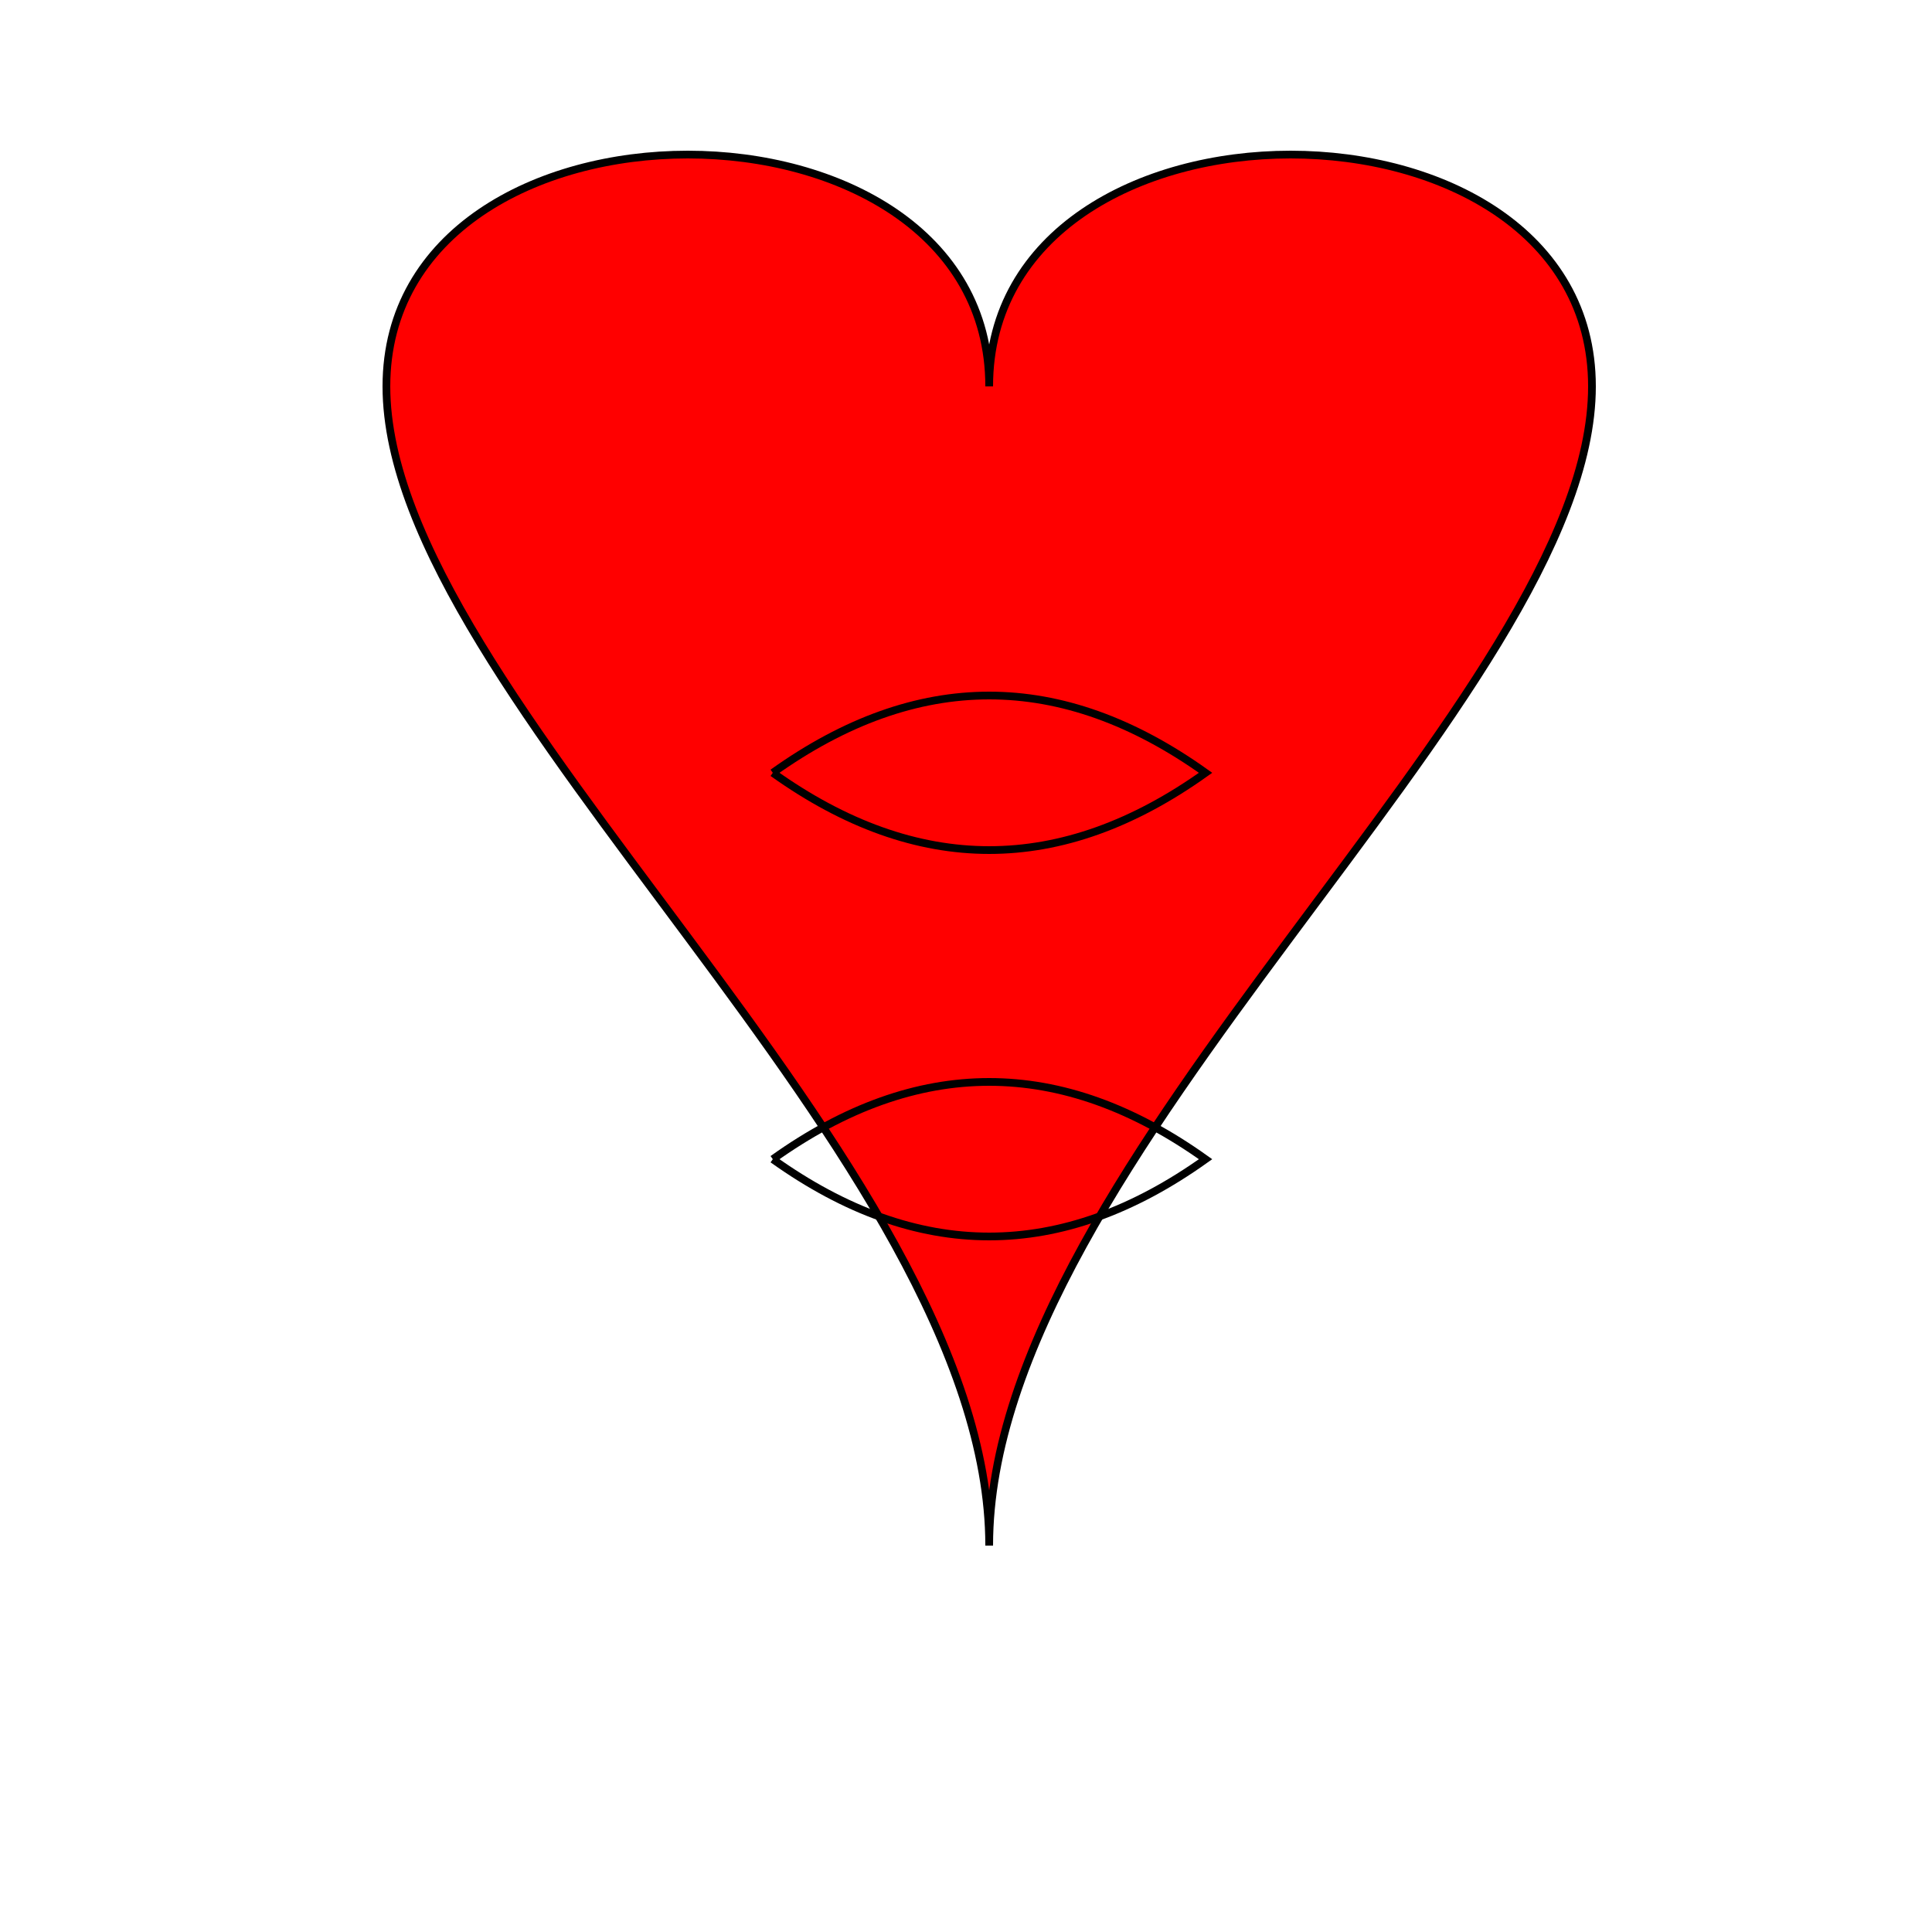
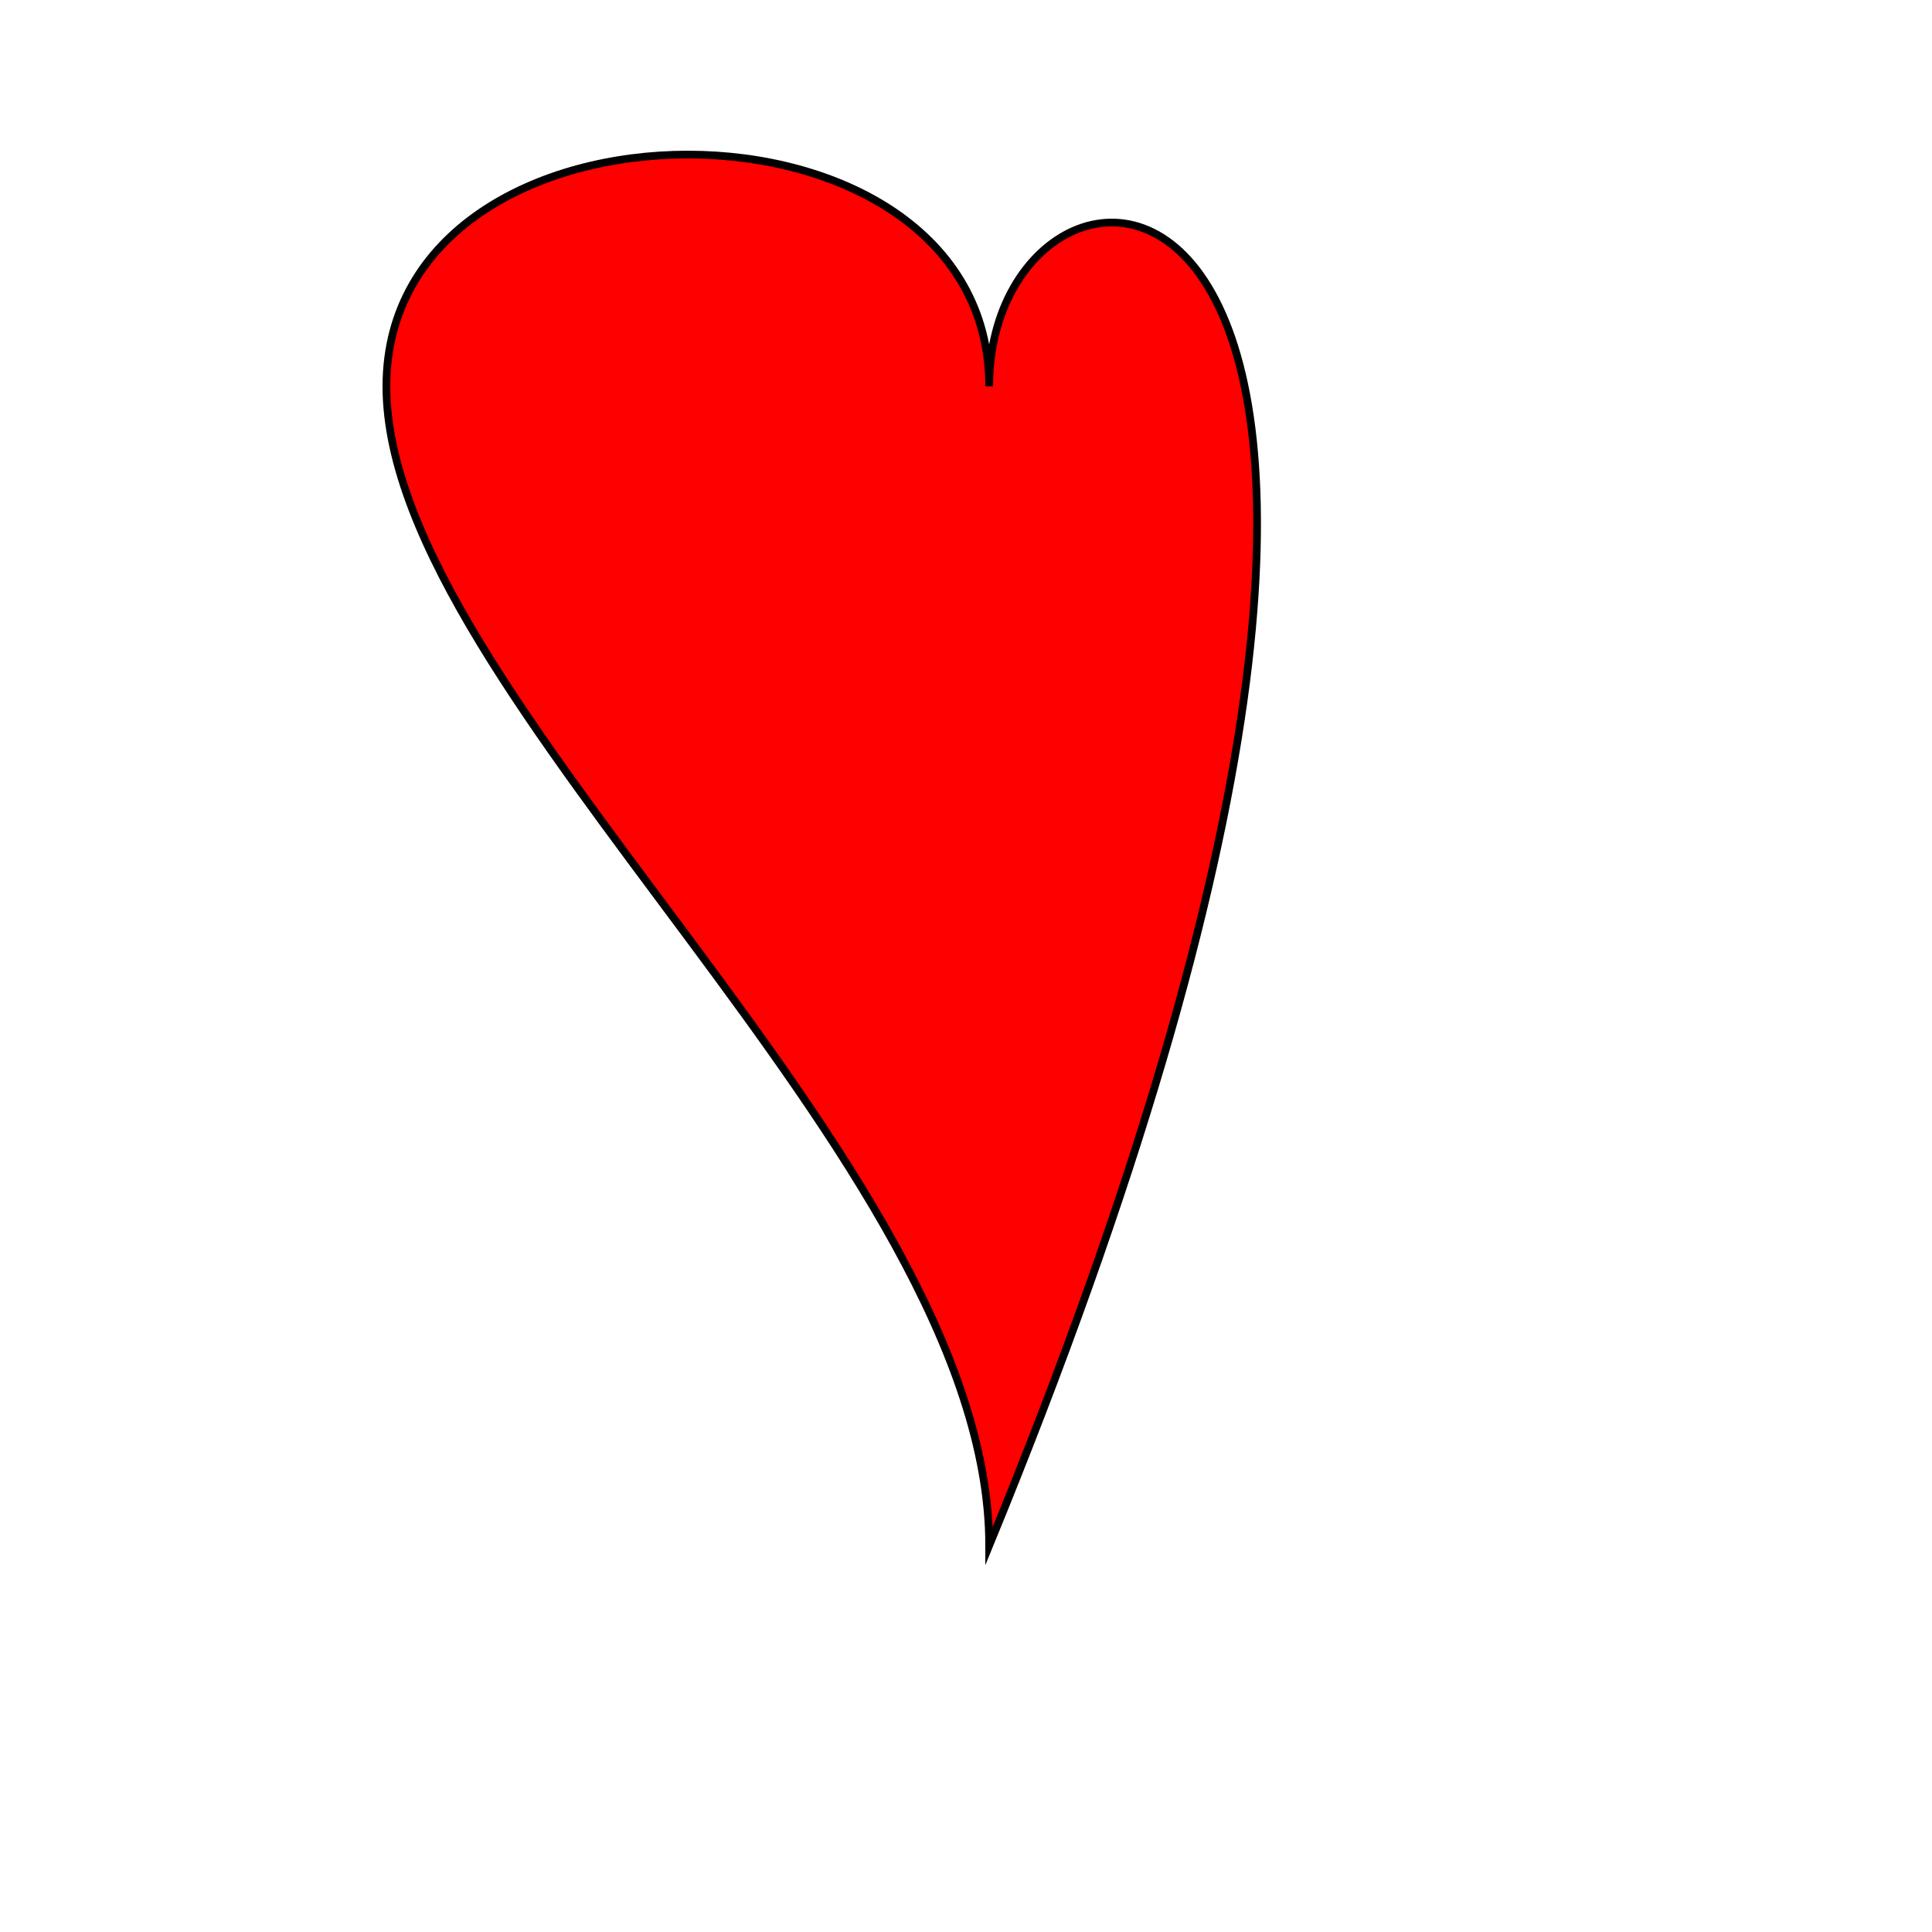
<svg xmlns="http://www.w3.org/2000/svg" width="500" height="500">
  <defs />
  <g>
-     <path fill="#FF0000" stroke="#000000" paint-order="fill stroke markers" d=" M 256 100 C 256 20 100 20 100 100 C 100 180 256 300 256 400 C 256 300 412 180 412 100 C 412 20 256 20 256 100" stroke-miterlimit="10" stroke-width="2" stroke-dasharray="" />
-     <path fill="none" stroke="#000000" paint-order="fill stroke markers" d=" M 200 200 Q 256 240 312 200 Q 256 160 200 200 M 200 300 Q 256 340 312 300 Q 256 260 200 300" stroke-miterlimit="10" stroke-width="2" stroke-dasharray="" />
+     <path fill="#FF0000" stroke="#000000" paint-order="fill stroke markers" d=" M 256 100 C 256 20 100 20 100 100 C 100 180 256 300 256 400 C 412 20 256 20 256 100" stroke-miterlimit="10" stroke-width="2" stroke-dasharray="" />
  </g>
</svg>